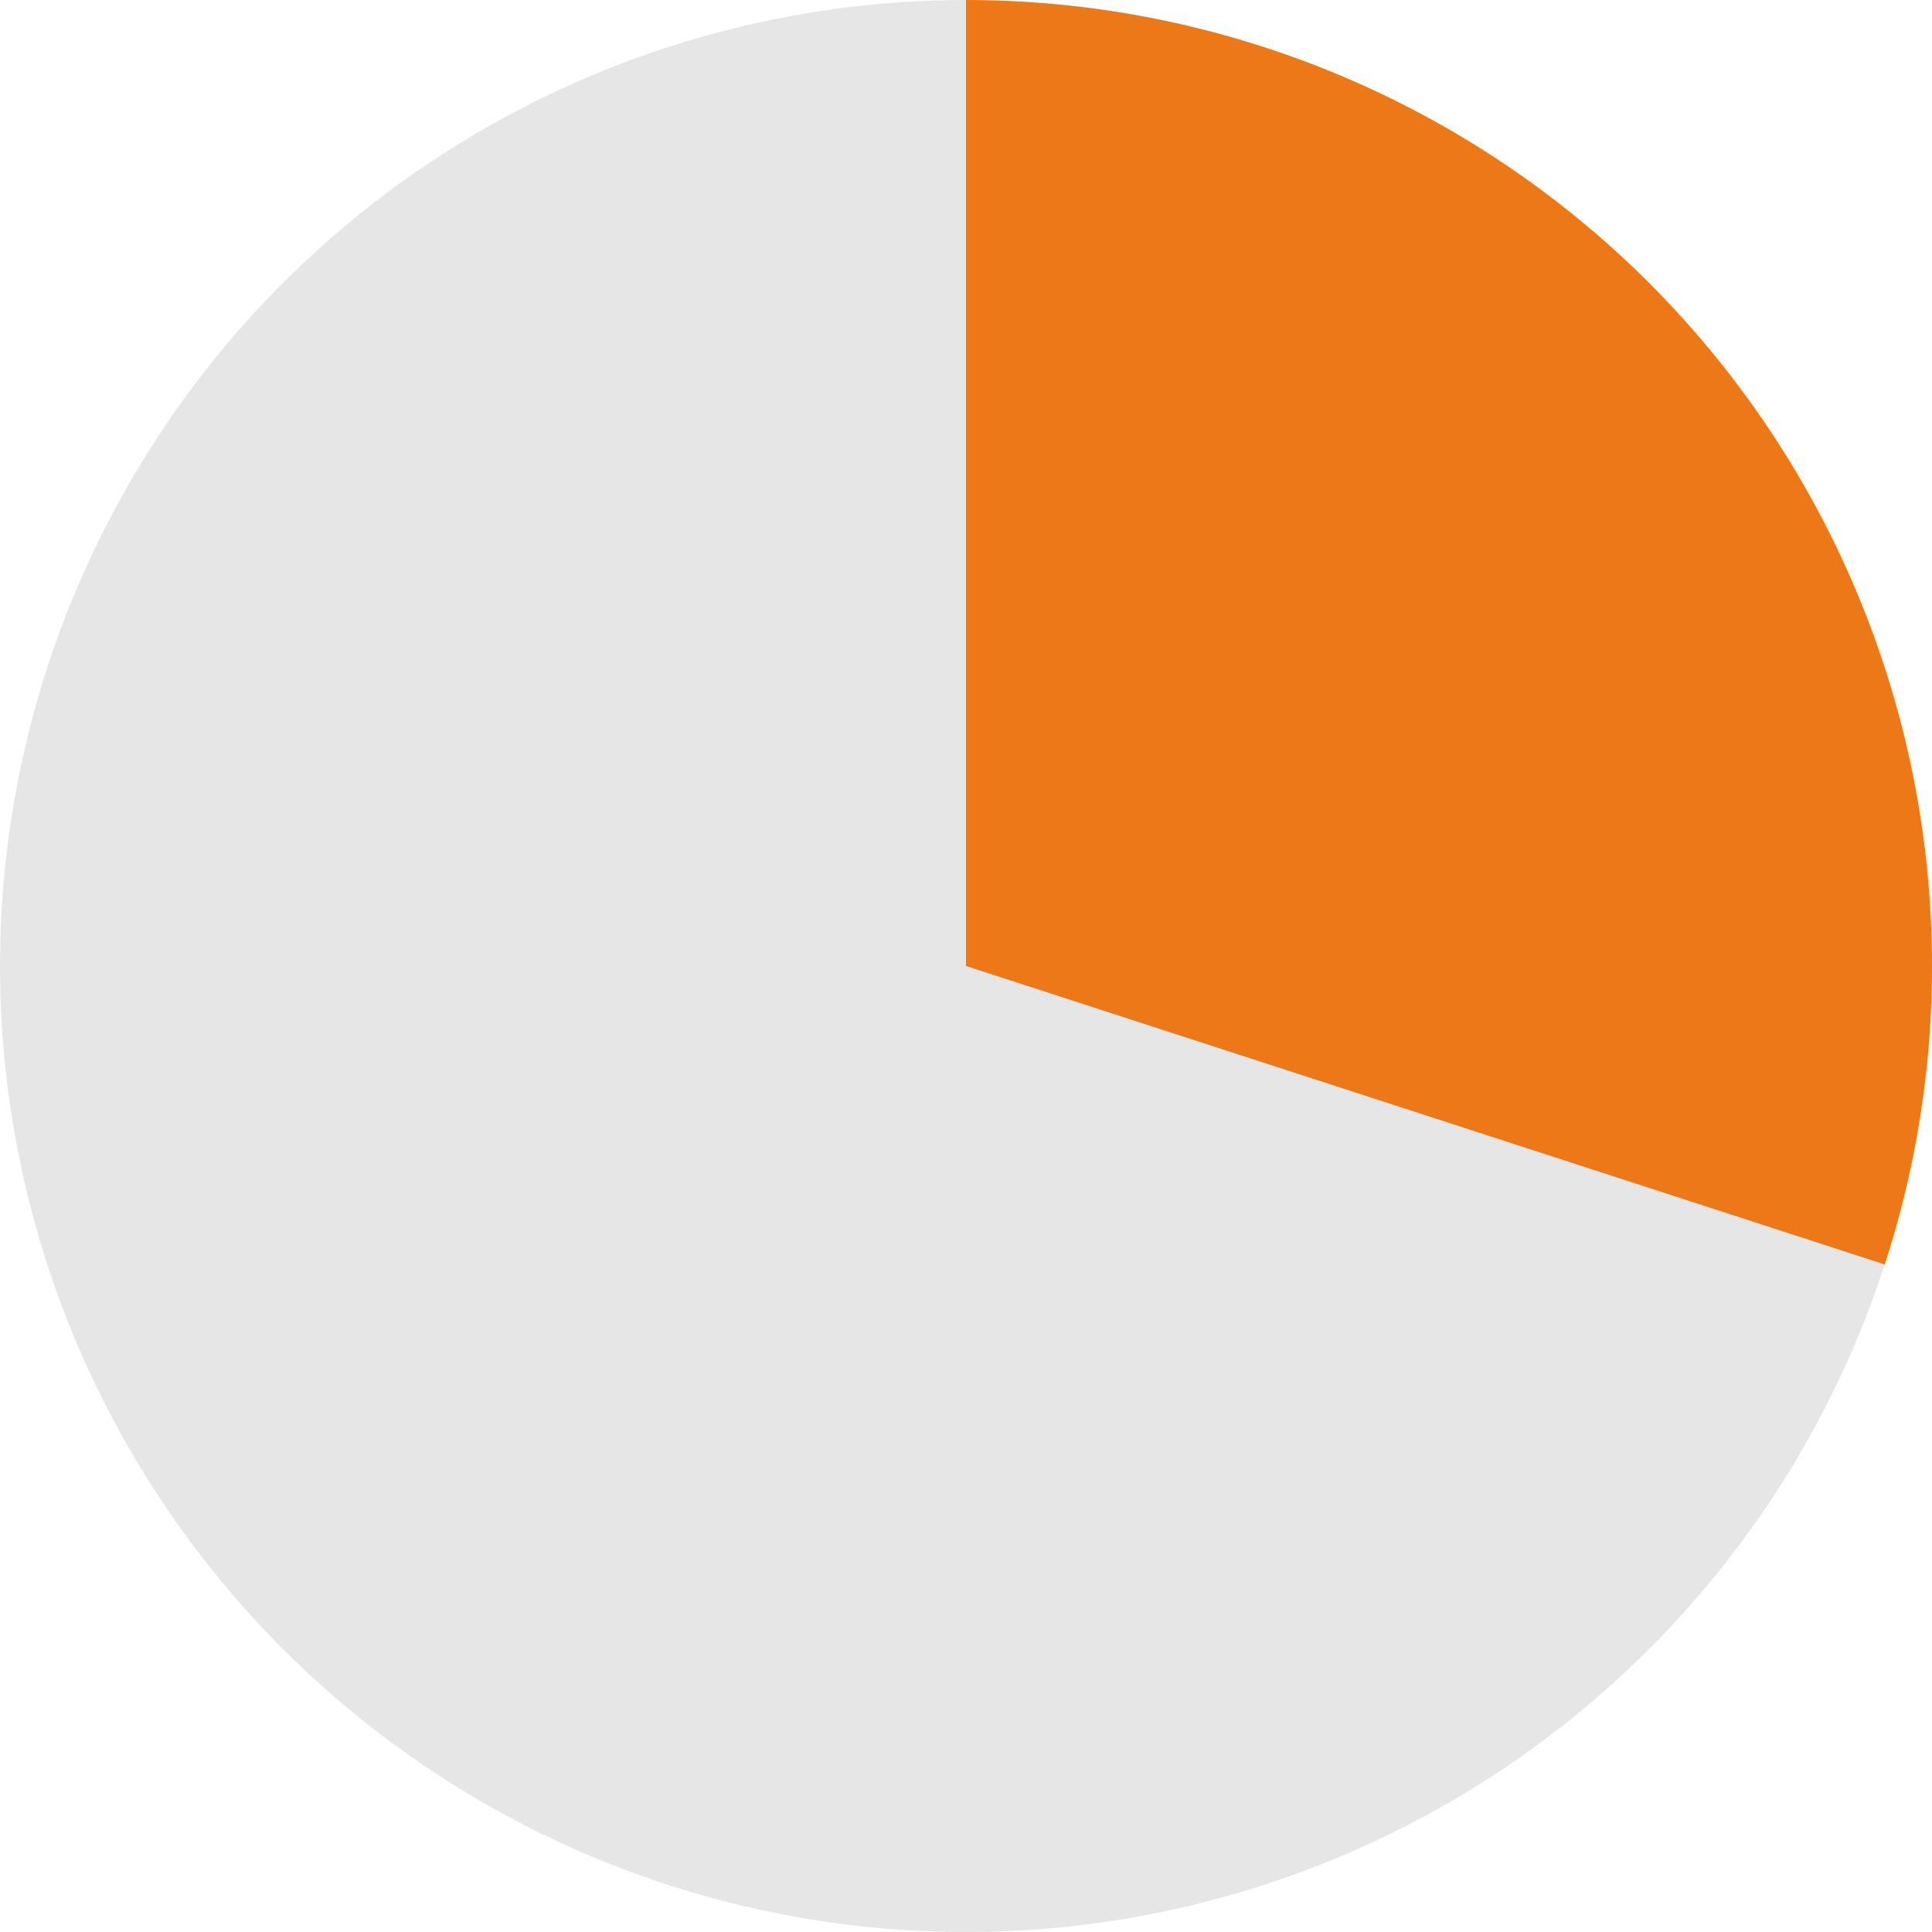
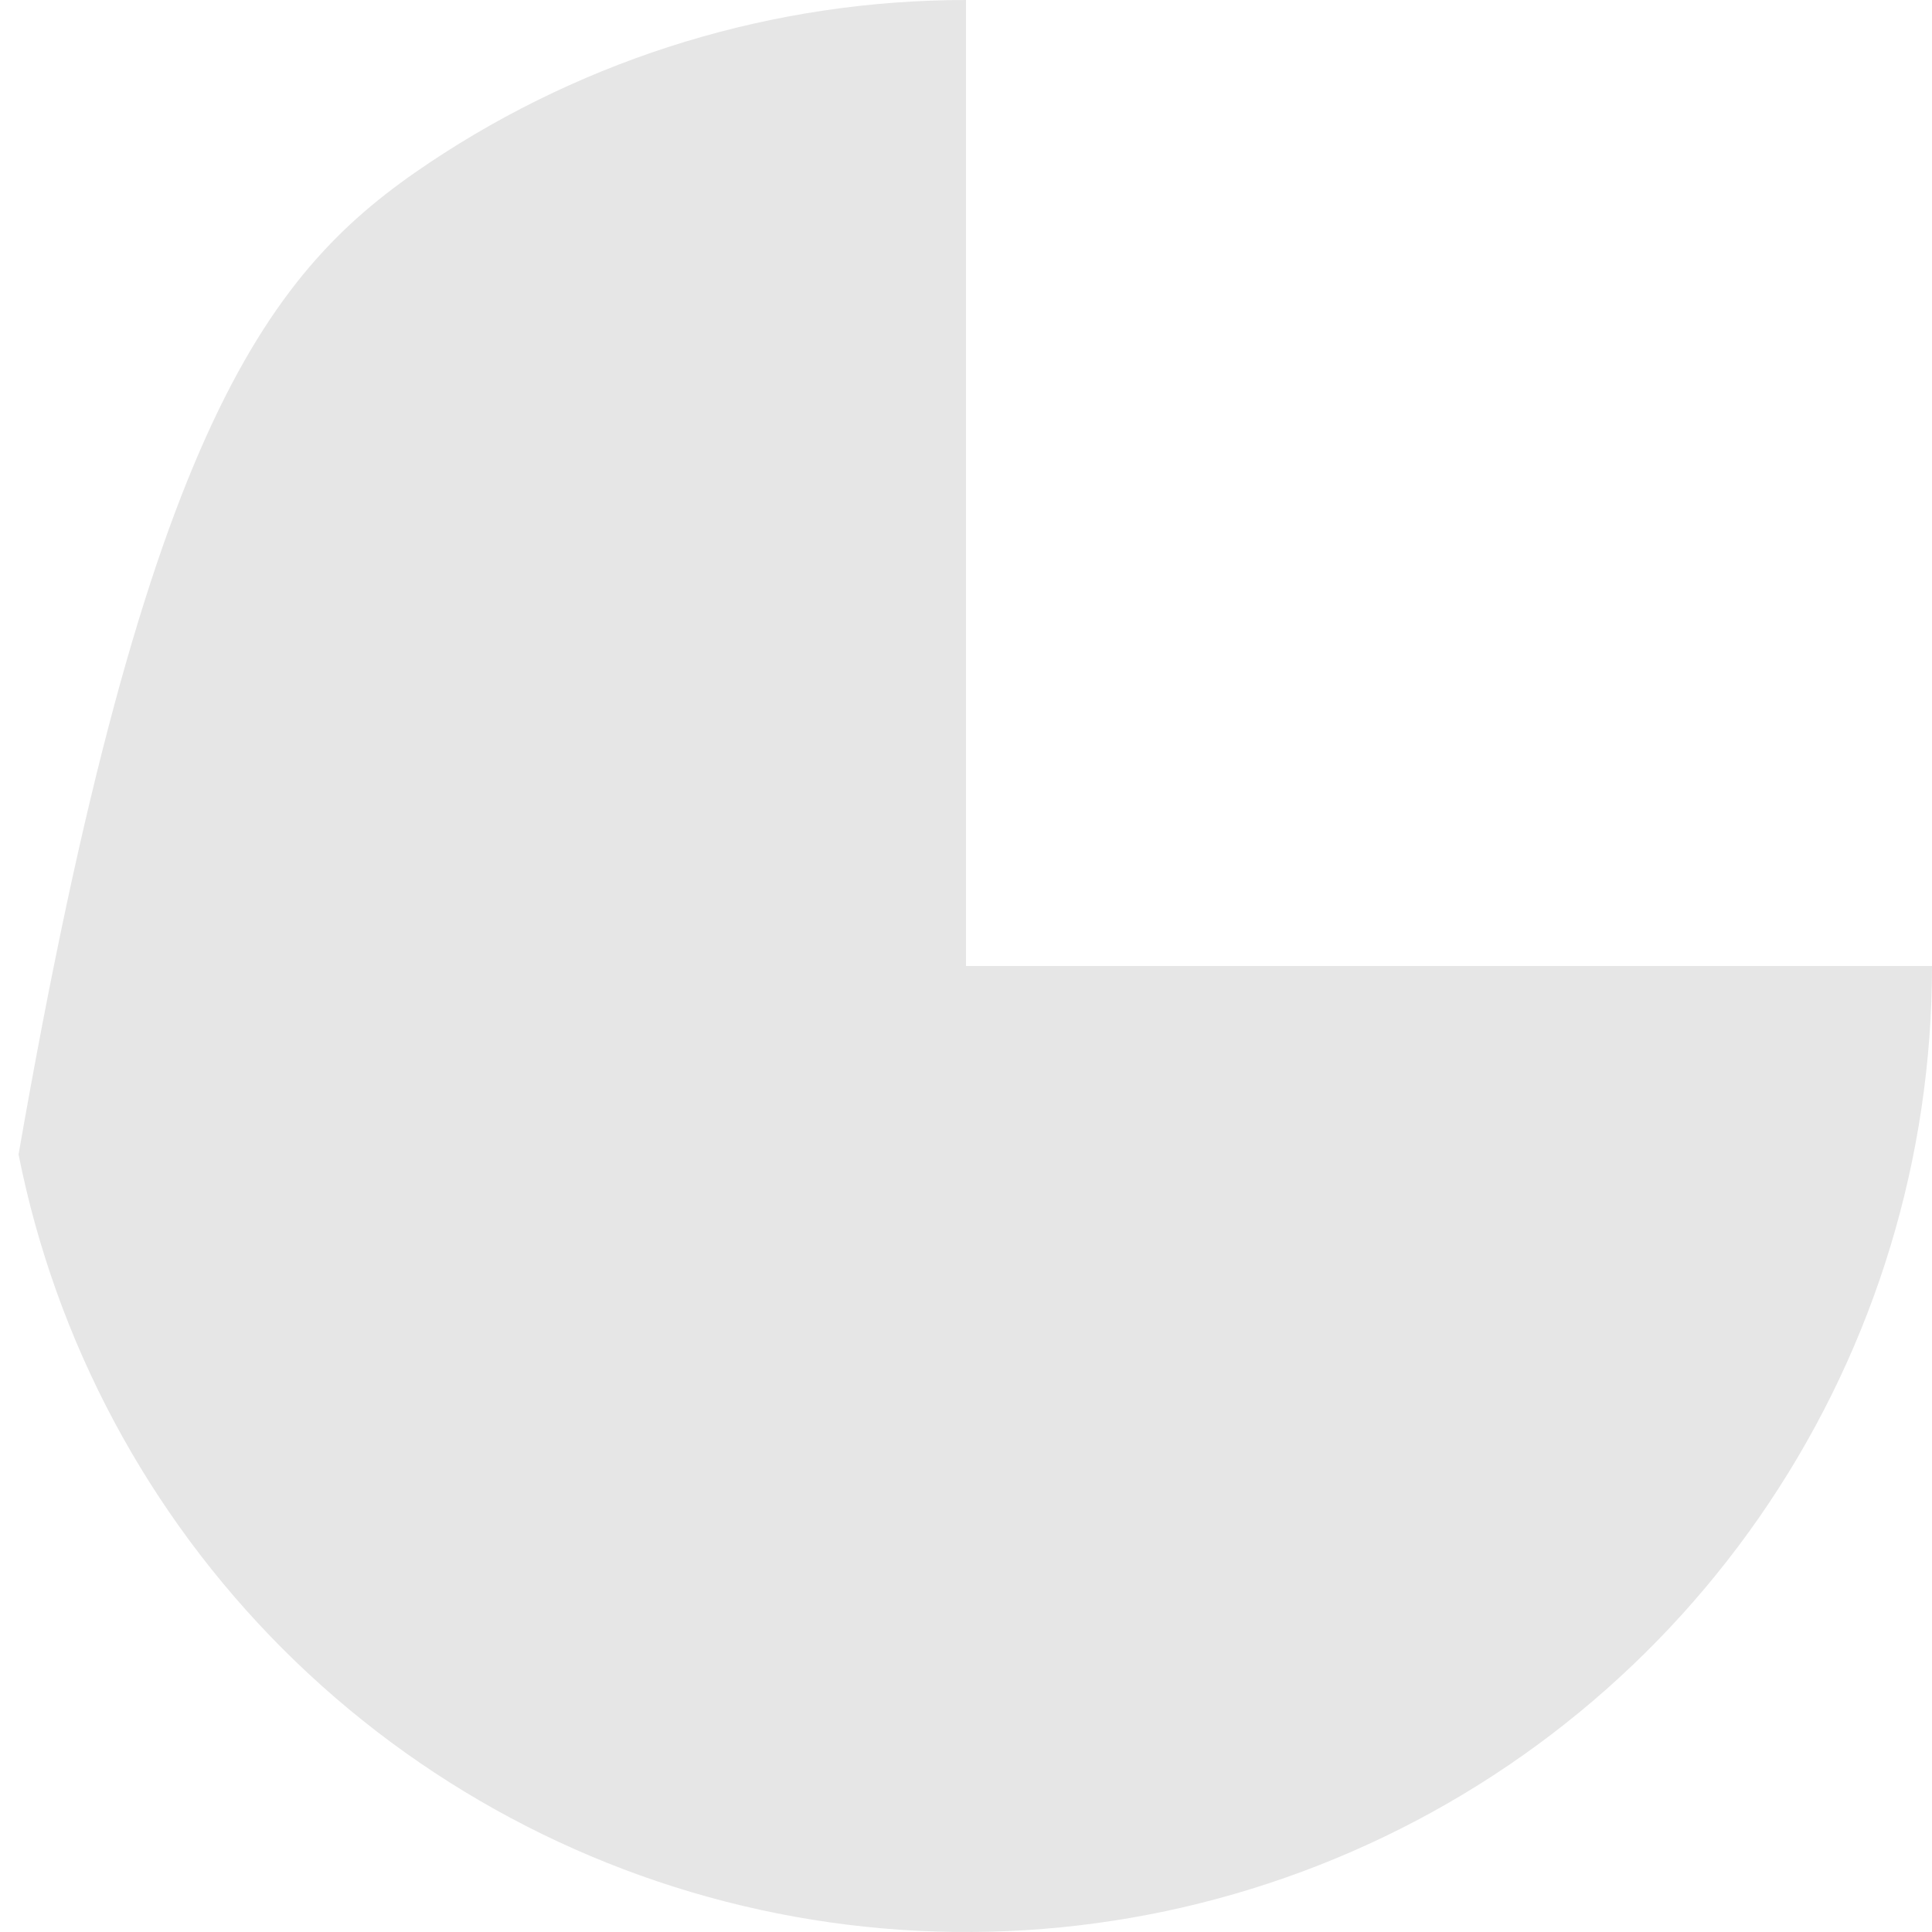
<svg xmlns="http://www.w3.org/2000/svg" width="48" height="48" viewBox="0 0 48 48" fill="none">
-   <path opacity="0.1" d="M48 24C48 28.747 46.592 33.387 43.955 37.334C41.318 41.281 37.57 44.357 33.184 46.173C28.799 47.99 23.973 48.465 19.318 47.539C14.662 46.613 10.386 44.327 7.029 40.971C3.673 37.614 1.387 33.338 0.461 28.682C-0.465 24.027 0.01 19.201 1.827 14.816C3.643 10.43 6.72 6.682 10.666 4.045C14.613 1.408 19.253 -5.66044e-08 24 0V24H48Z" fill="black" />
-   <path d="M24 0C27.787 4.51649e-08 31.521 0.896 34.896 2.616C38.27 4.335 41.19 6.829 43.416 9.893C45.643 12.957 47.112 16.505 47.705 20.246C48.297 23.986 47.996 27.814 46.825 31.416L24 24V0Z" fill="#ED7817" />
+   <path opacity="0.1" d="M48 24C48 28.747 46.592 33.387 43.955 37.334C41.318 41.281 37.57 44.357 33.184 46.173C28.799 47.99 23.973 48.465 19.318 47.539C14.662 46.613 10.386 44.327 7.029 40.971C3.673 37.614 1.387 33.338 0.461 28.682C3.643 10.43 6.72 6.682 10.666 4.045C14.613 1.408 19.253 -5.66044e-08 24 0V24H48Z" fill="black" />
</svg>